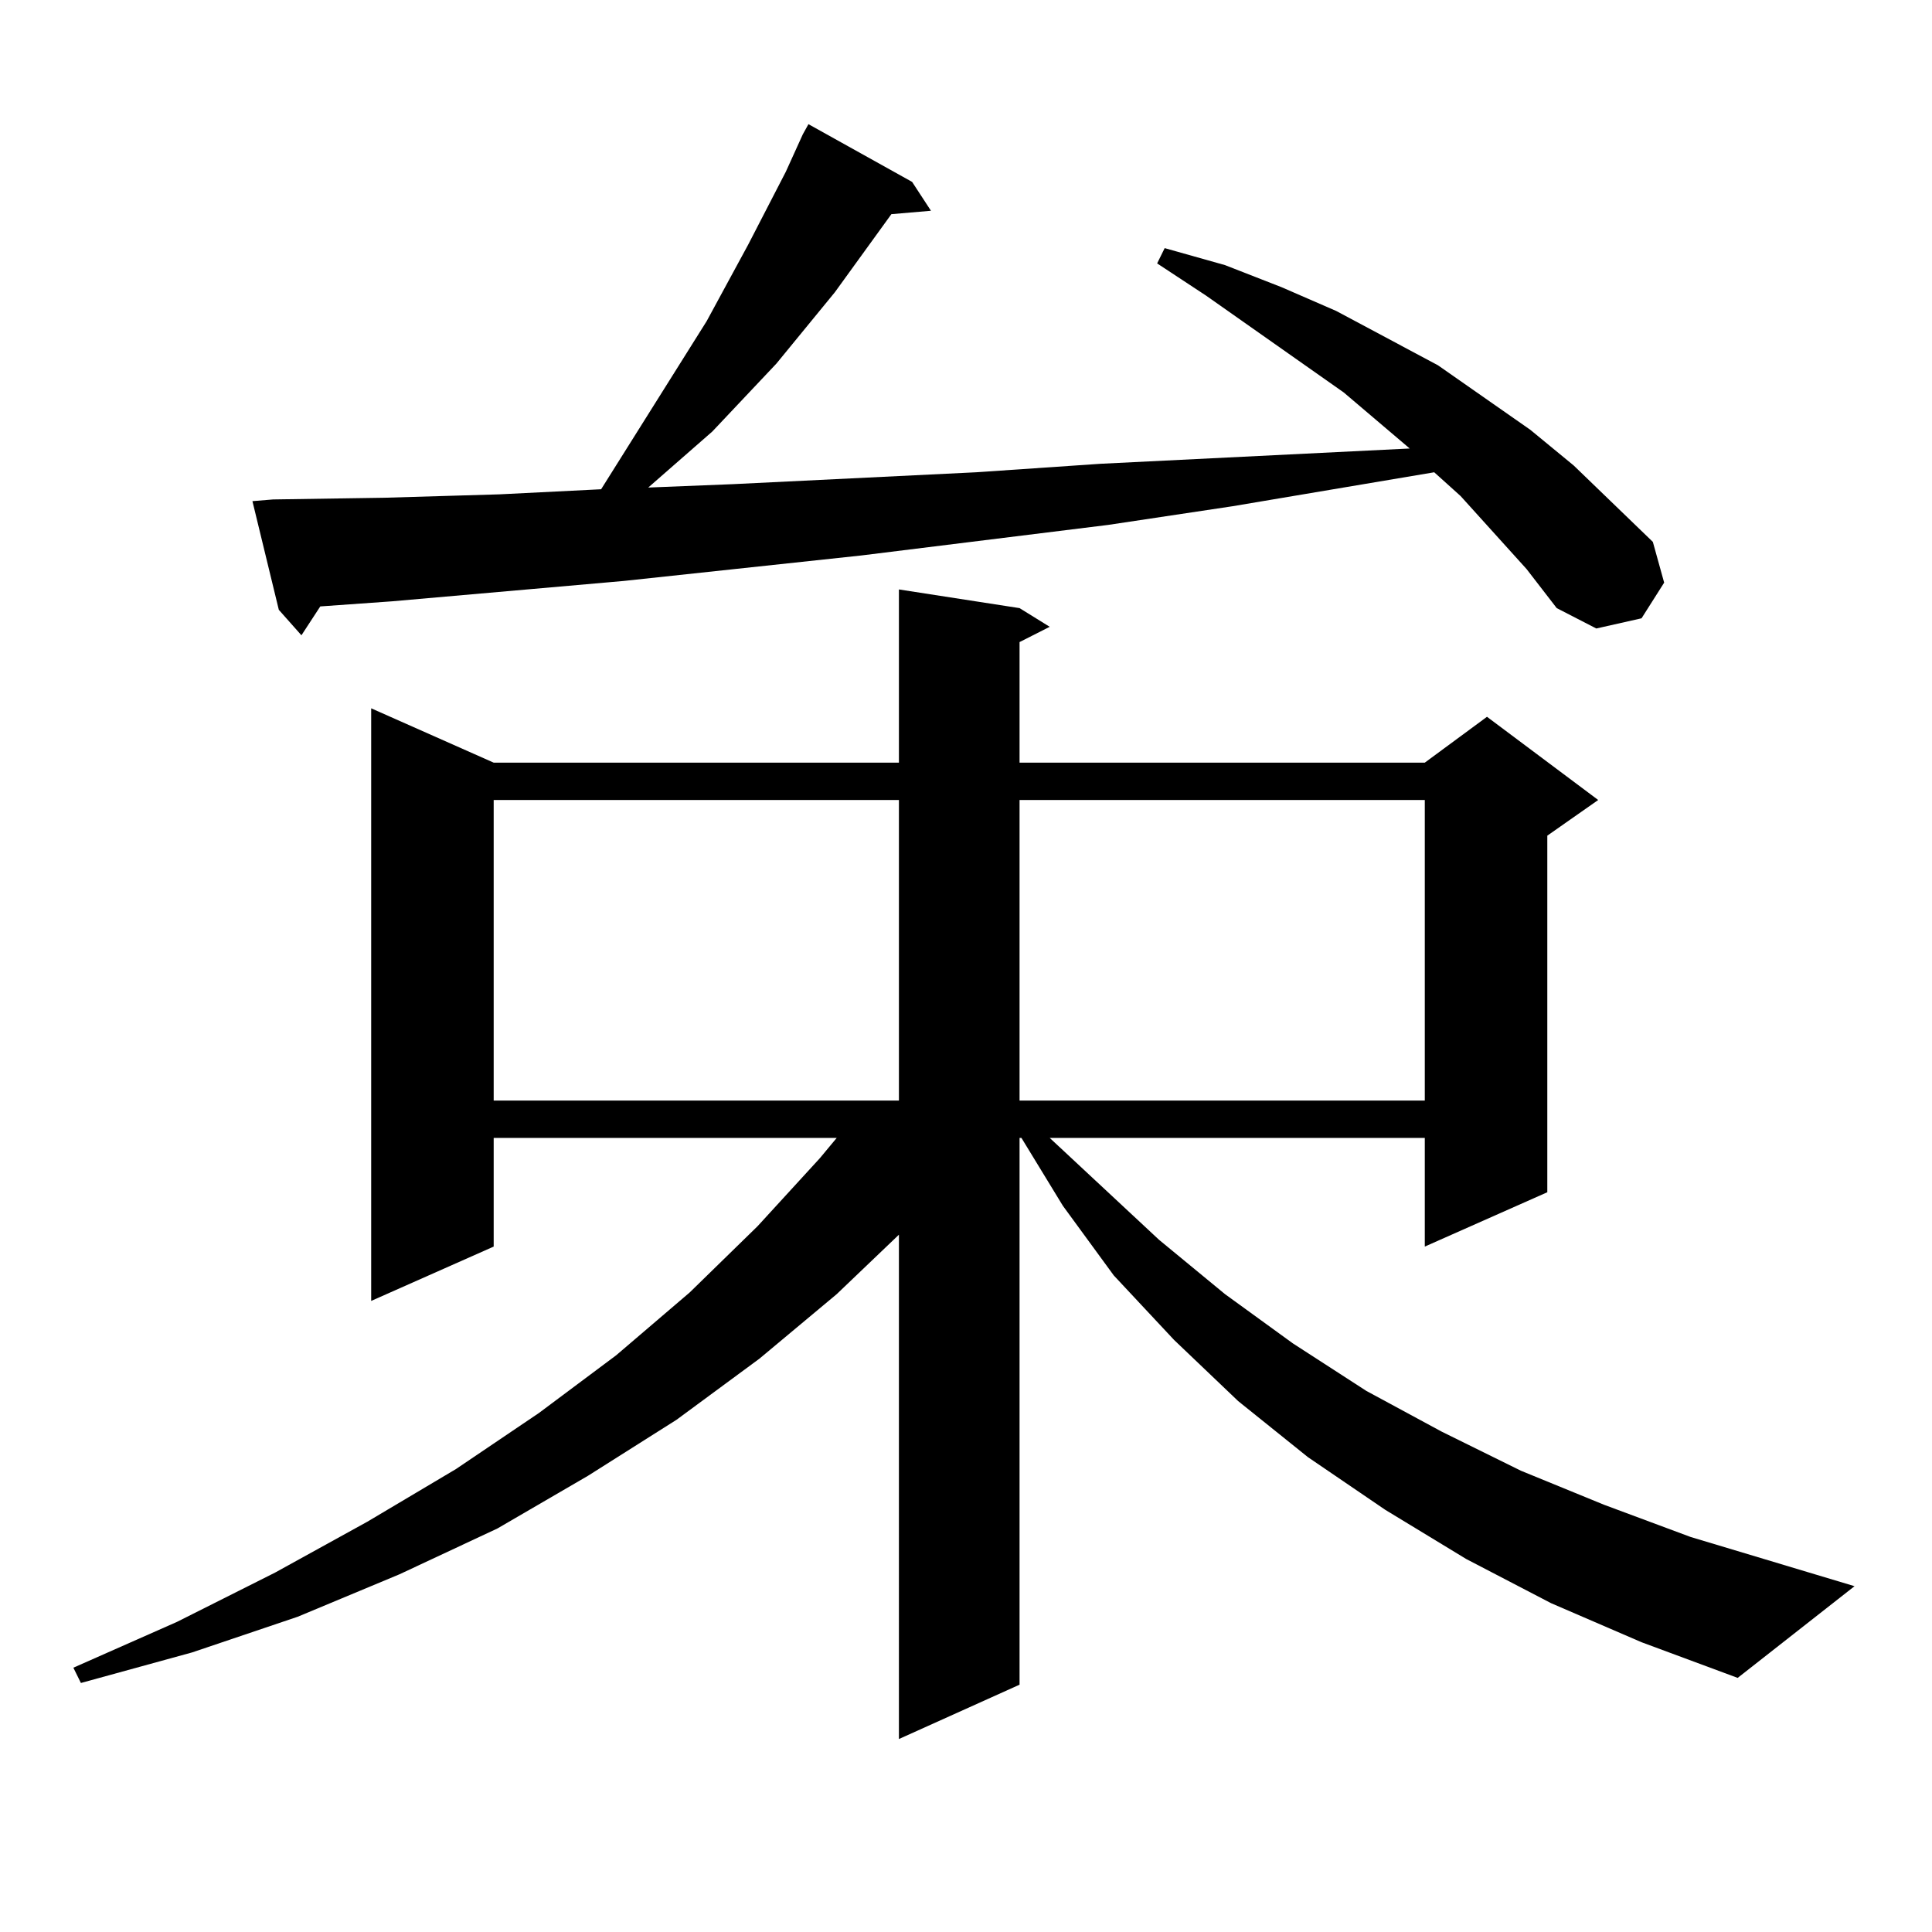
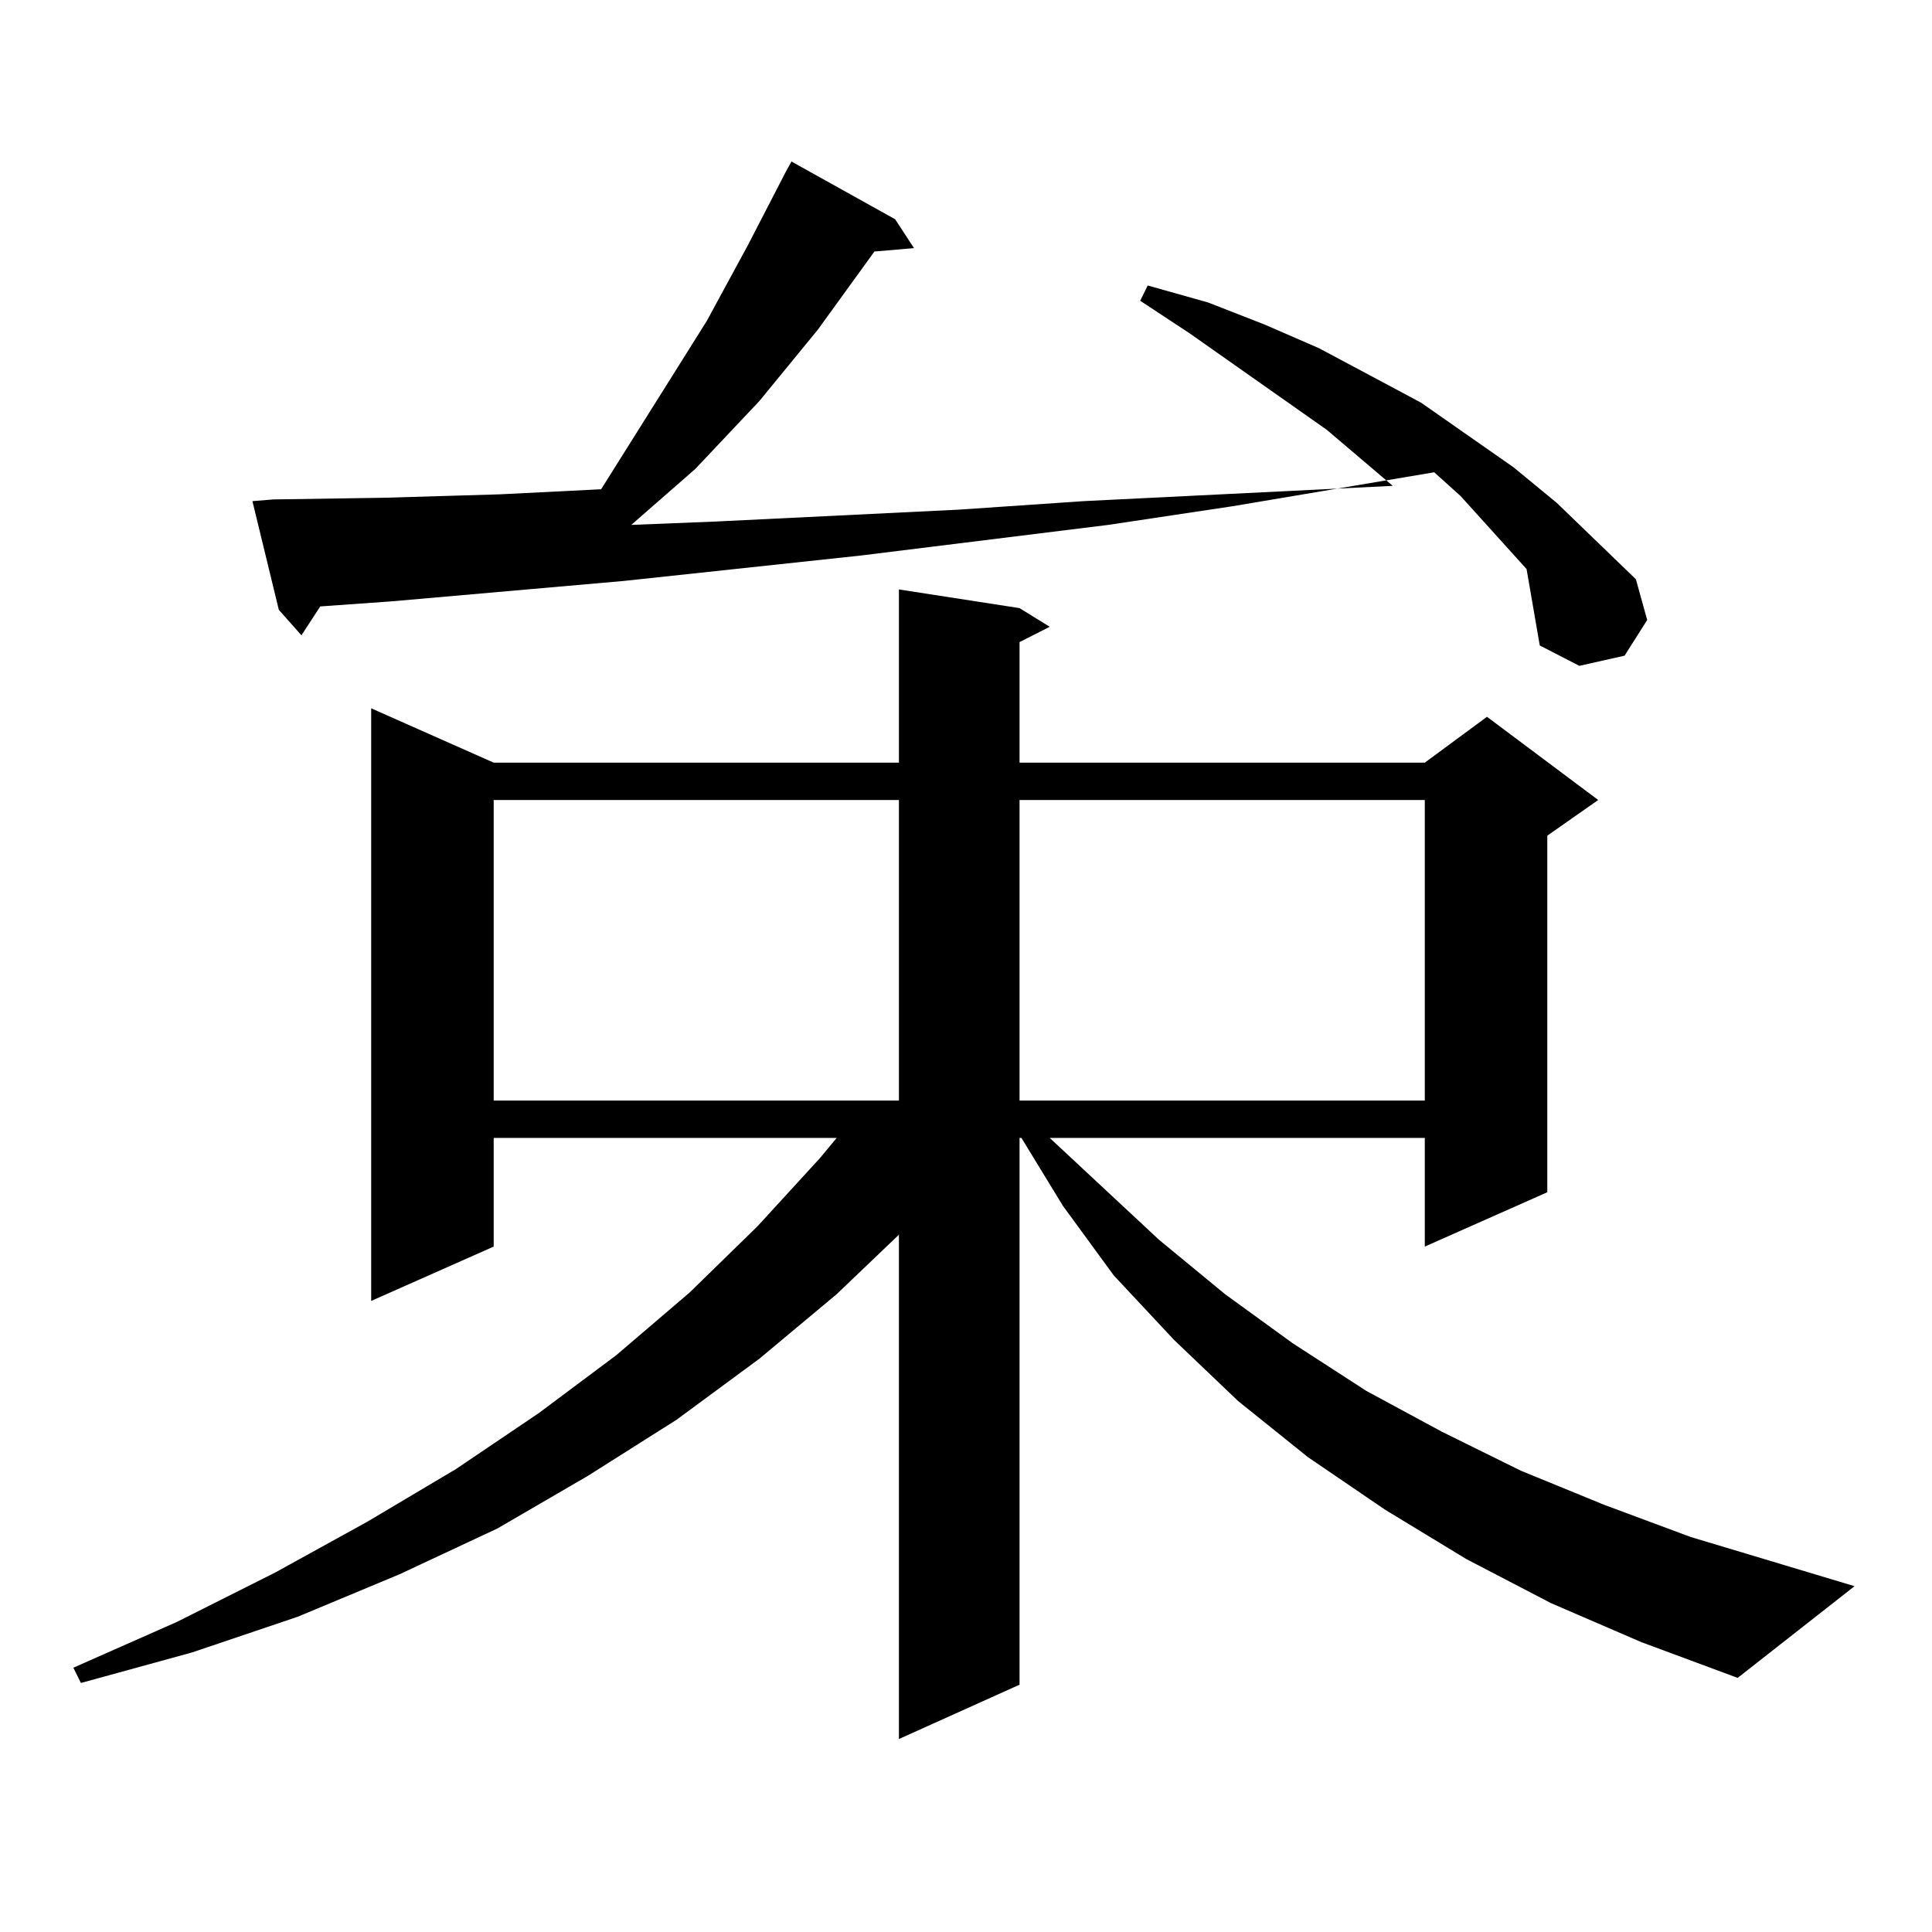
<svg xmlns="http://www.w3.org/2000/svg" version="1.1" id="图层_1" x="0px" y="0px" width="1000px" height="1000px" viewBox="0 0 1000 1000" enable-background="new 0 0 1000 1000" xml:space="preserve">
-   <path d="M802.834,829.801l-43.901-22.852l-41.95-25.488l-39.999-27.246l-36.097-29.004l-33.17-31.641l-31.219-33.398l-26.341-36.035  l-21.463-35.156h-0.976v283.008l-62.438,28.125V639.078l-32.194,30.762l-39.999,33.398l-42.926,31.641l-45.853,29.004  l-46.828,27.246l-50.73,23.73l-52.682,21.973l-54.633,18.457l-57.56,15.82l-3.902-7.91l53.657-23.73l50.73-25.488l47.804-26.367  l45.853-27.246l42.926-29.004l39.999-29.883l38.048-32.52l35.121-34.277l32.194-35.156l8.78-10.547H255.53v56.25l-63.413,28.125  V366.617l63.413,28.125h209.751v-89.648l62.438,9.668l15.609,9.668l-15.609,7.91v62.402H737.47l32.194-23.73l57.56,43.066  l-26.341,18.457v184.57L737.47,645.23v-56.25H543.328l56.584,52.734l34.146,28.125l35.121,25.488l38.048,24.609l39.023,21.094  l40.975,20.215l42.926,17.578l44.877,16.699l84.876,25.488l-60.486,47.461l-49.755-18.457L802.834,829.801z M790.151,294.547  l-34.146-37.793l-13.658-12.305L637.96,262.027l-64.389,9.668l-127.802,15.82l-122.924,13.184l-119.997,10.547l-37.072,2.637  l-9.756,14.941l-11.707-13.184l-13.658-56.25l10.731-0.879l57.56-0.879l59.511-1.758l52.682-2.637l54.633-87.012l21.463-39.551  l19.512-37.793l8.78-19.336l2.927-5.273l53.657,29.883l9.756,14.941l-20.487,1.758l-29.268,40.43l-30.243,36.914l-33.17,35.156  l-33.17,29.004l43.901-1.758l125.851-6.152l64.389-4.395l159.996-7.91l-34.146-29.004l-71.218-50.098l-25.365-16.699l3.902-7.91  l31.219,8.789l29.268,11.426l28.292,12.305l52.682,28.125l47.804,33.398l22.438,18.457l40.975,39.551l5.854,21.094l-11.707,18.457  l-23.414,5.273l-20.487-10.547L790.151,294.547z M255.53,414.078v155.566h209.751V414.078H255.53z M527.719,414.078v155.566H737.47  V414.078H527.719z" />
+   <path d="M802.834,829.801l-43.901-22.852l-41.95-25.488l-39.999-27.246l-36.097-29.004l-33.17-31.641l-31.219-33.398l-26.341-36.035  l-21.463-35.156h-0.976v283.008l-62.438,28.125V639.078l-32.194,30.762l-39.999,33.398l-42.926,31.641l-45.853,29.004  l-46.828,27.246l-50.73,23.73l-52.682,21.973l-54.633,18.457l-57.56,15.82l-3.902-7.91l53.657-23.73l50.73-25.488l47.804-26.367  l45.853-27.246l42.926-29.004l39.999-29.883l38.048-32.52l35.121-34.277l32.194-35.156l8.78-10.547H255.53v56.25l-63.413,28.125  V366.617l63.413,28.125h209.751v-89.648l62.438,9.668l15.609,9.668l-15.609,7.91v62.402H737.47l32.194-23.73l57.56,43.066  l-26.341,18.457v184.57L737.47,645.23v-56.25H543.328l56.584,52.734l34.146,28.125l35.121,25.488l38.048,24.609l39.023,21.094  l40.975,20.215l42.926,17.578l44.877,16.699l84.876,25.488l-60.486,47.461l-49.755-18.457L802.834,829.801z M790.151,294.547  l-34.146-37.793l-13.658-12.305L637.96,262.027l-64.389,9.668l-127.802,15.82l-122.924,13.184l-119.997,10.547l-37.072,2.637  l-9.756,14.941l-11.707-13.184l-13.658-56.25l10.731-0.879l57.56-0.879l59.511-1.758l52.682-2.637l54.633-87.012l21.463-39.551  l19.512-37.793l2.927-5.273l53.657,29.883l9.756,14.941l-20.487,1.758l-29.268,40.43l-30.243,36.914l-33.17,35.156  l-33.17,29.004l43.901-1.758l125.851-6.152l64.389-4.395l159.996-7.91l-34.146-29.004l-71.218-50.098l-25.365-16.699l3.902-7.91  l31.219,8.789l29.268,11.426l28.292,12.305l52.682,28.125l47.804,33.398l22.438,18.457l40.975,39.551l5.854,21.094l-11.707,18.457  l-23.414,5.273l-20.487-10.547L790.151,294.547z M255.53,414.078v155.566h209.751V414.078H255.53z M527.719,414.078v155.566H737.47  V414.078H527.719z" />
</svg>